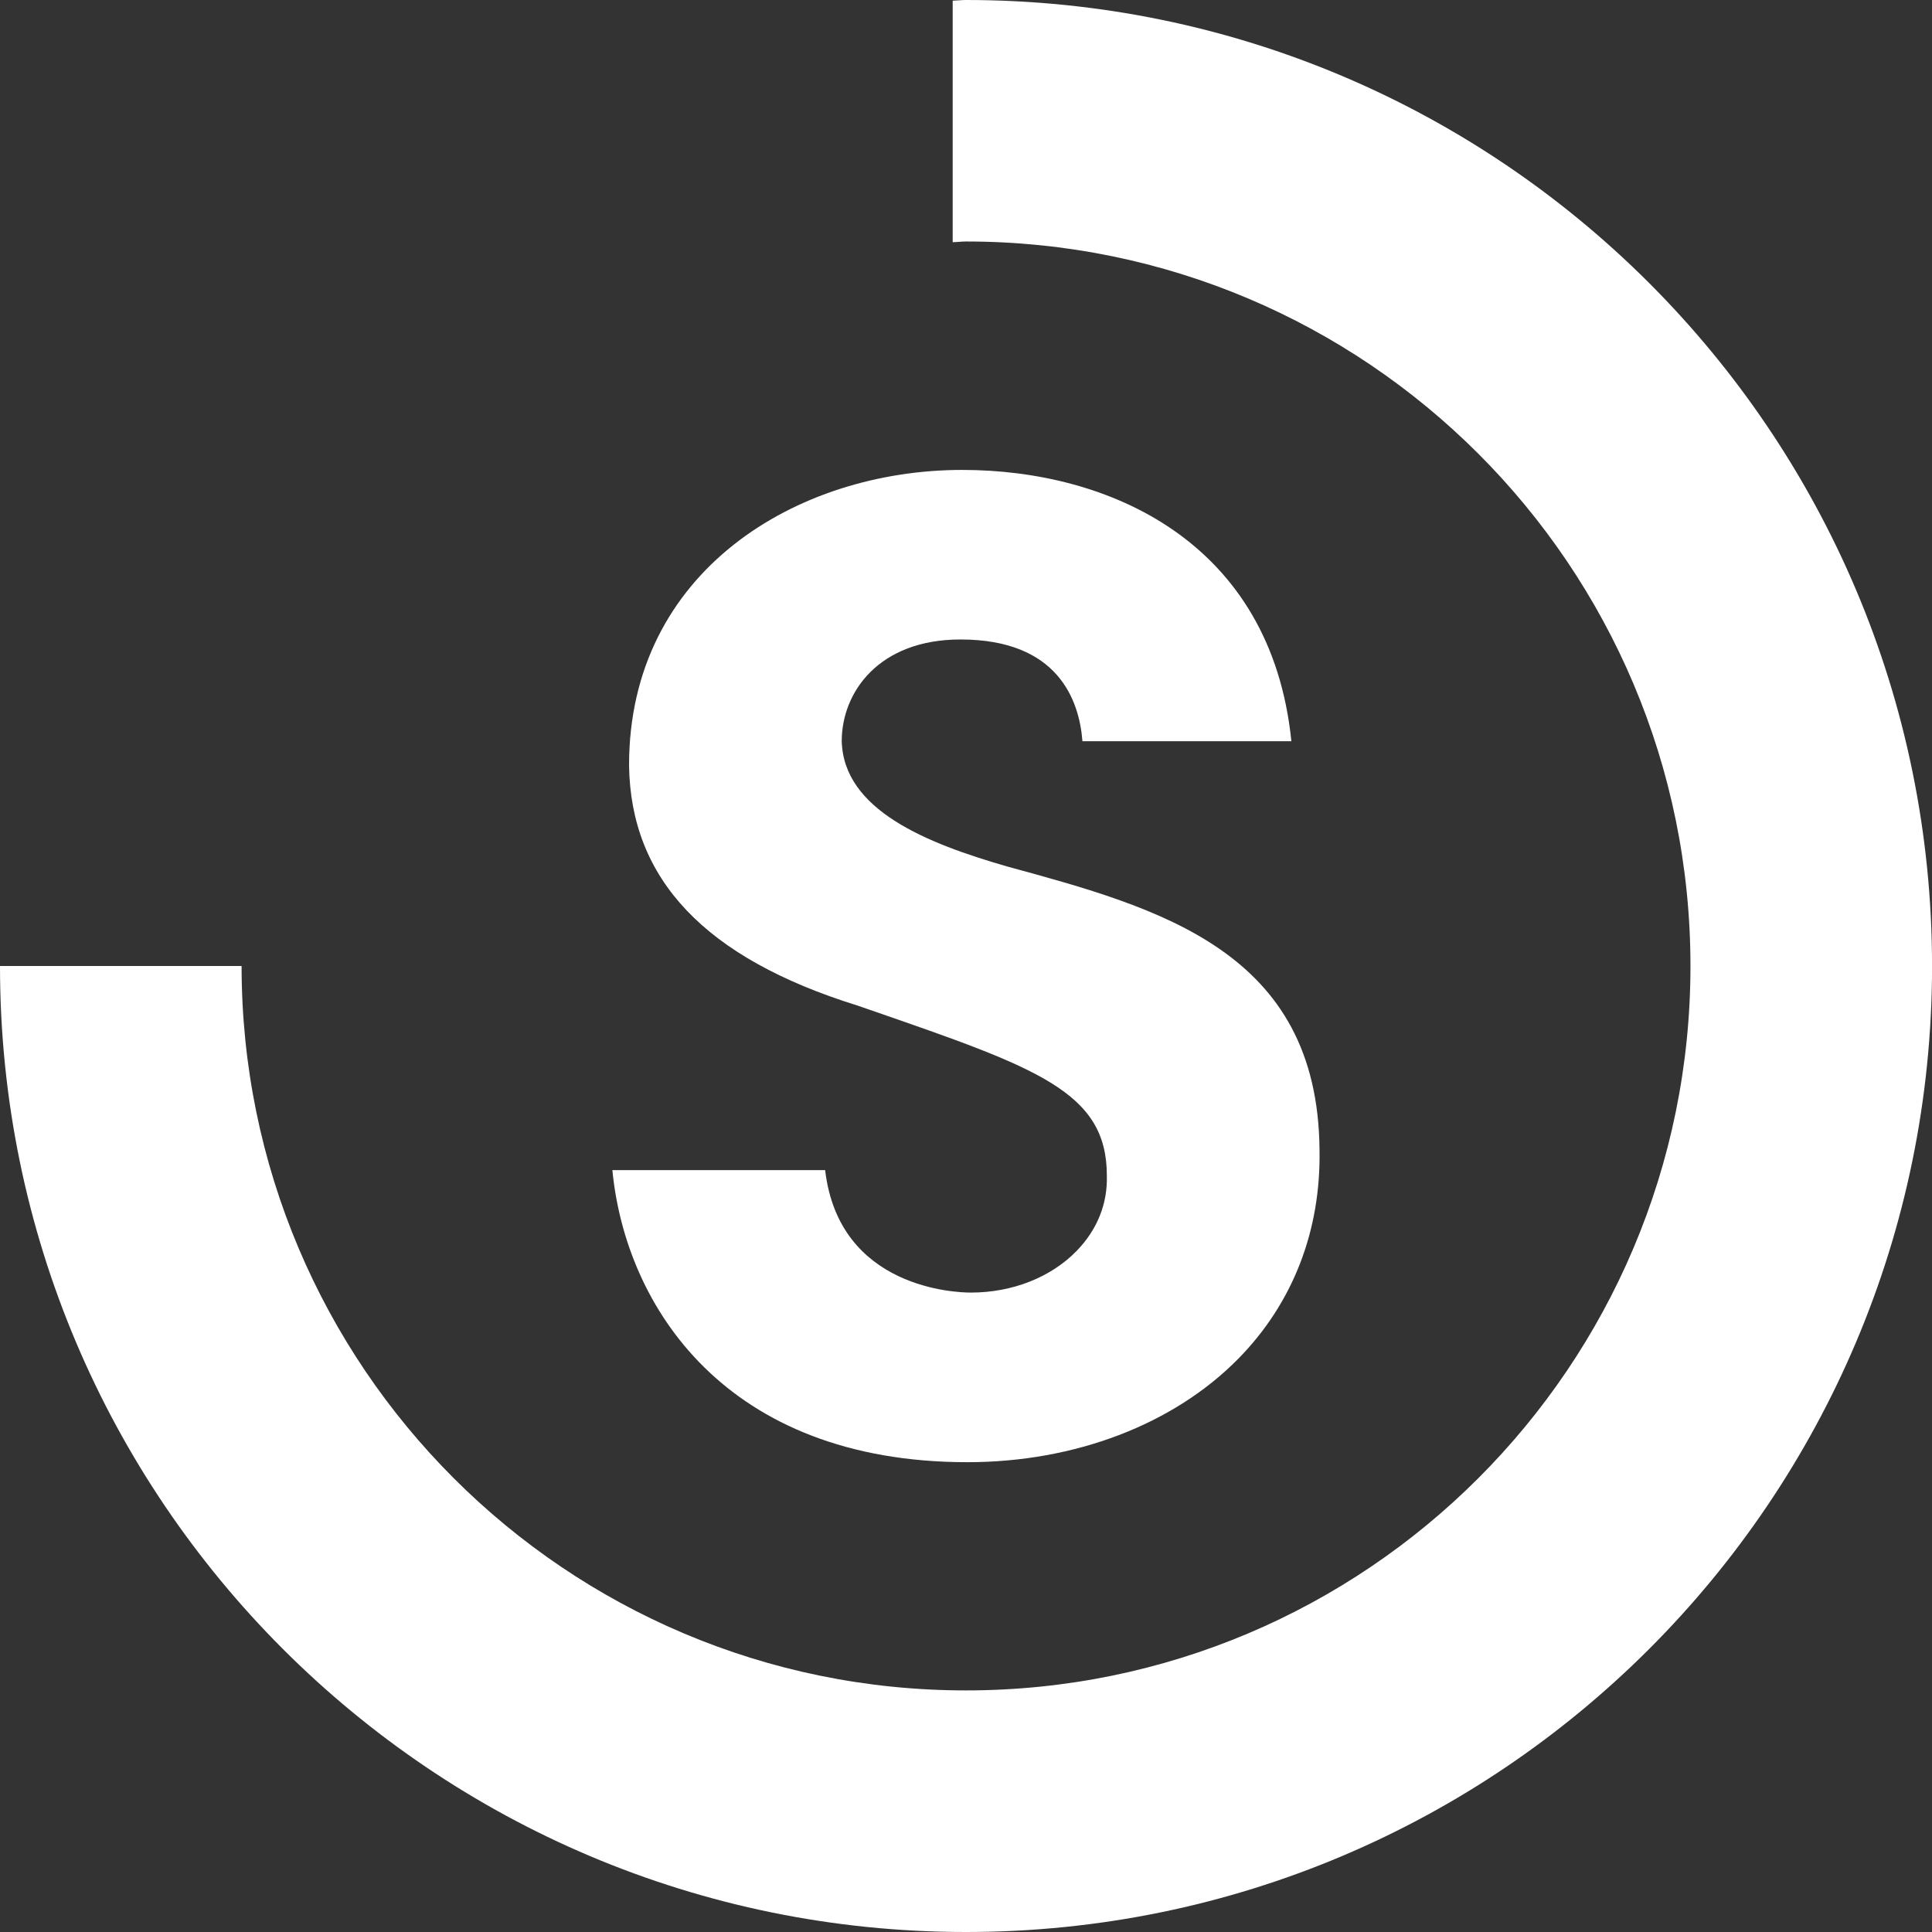
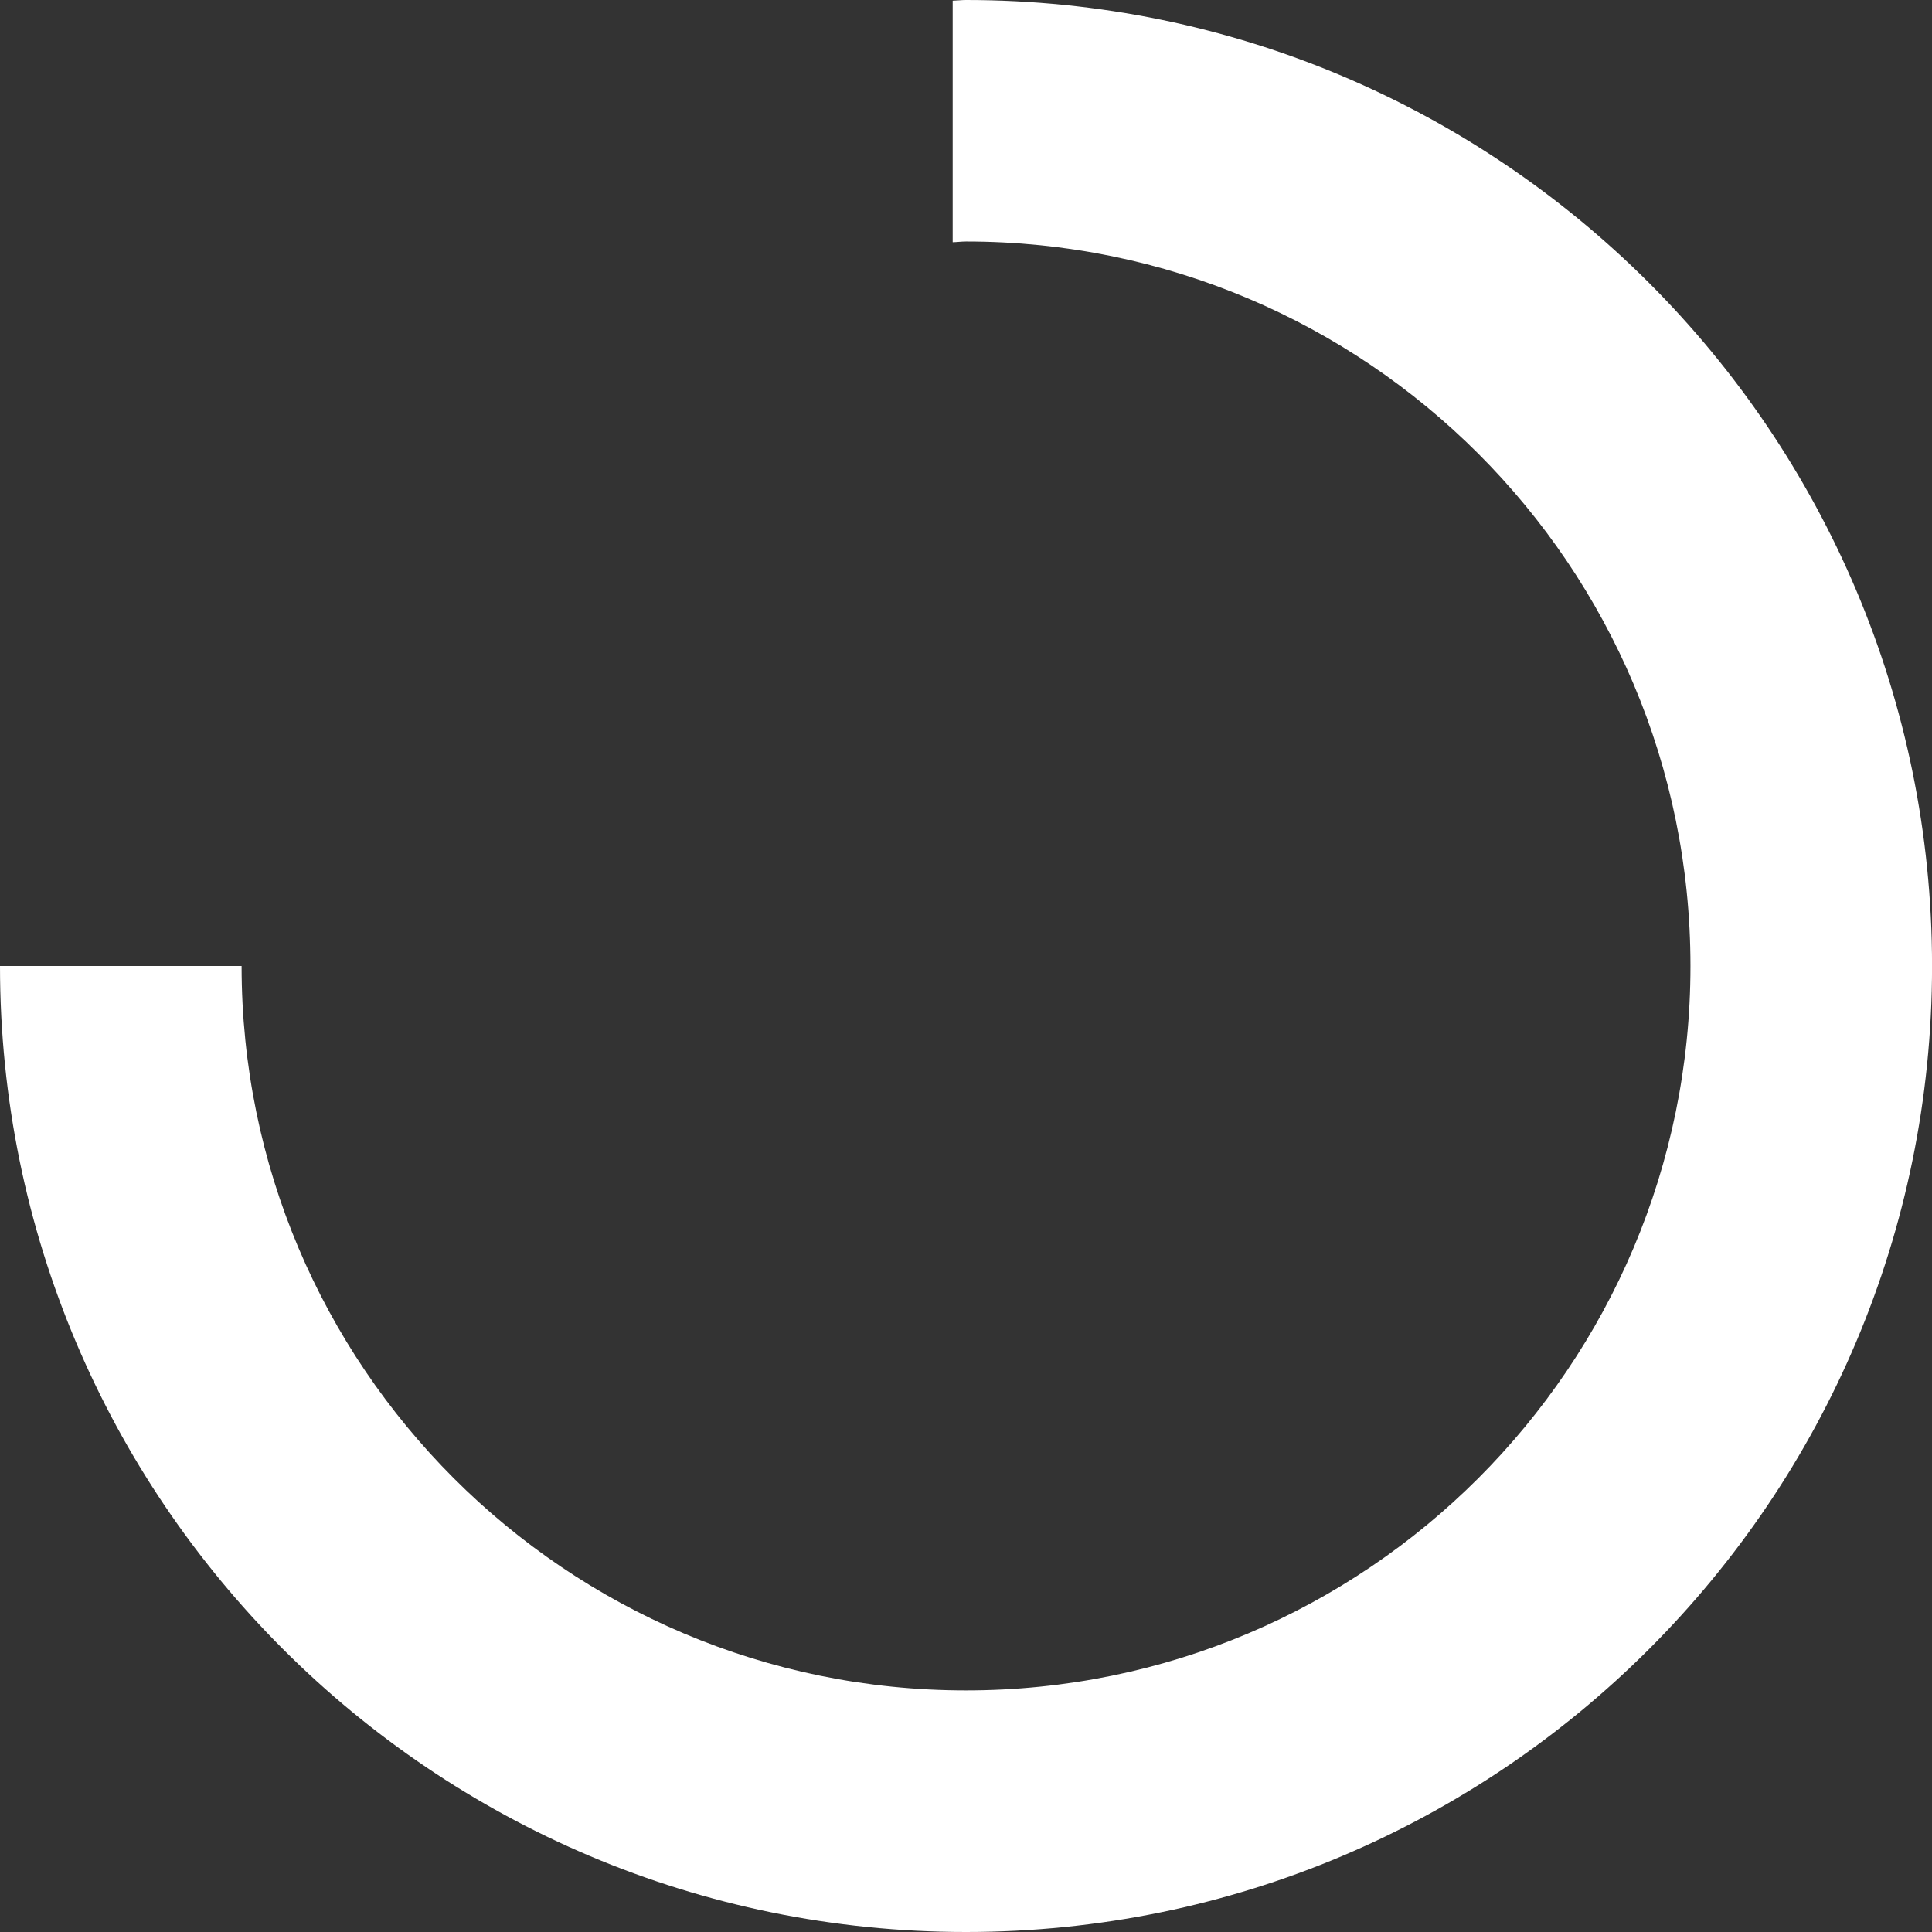
<svg xmlns="http://www.w3.org/2000/svg" version="1.1" id="logo-simbolo" x="0px" y="0px" width="37.282px" height="37.282px" viewBox="0 0 37.282 37.282" enable-background="new 0 0 37.282 37.282" xml:space="preserve">
  <rect x="0" y="0" width="37.282" height="37.282" fill="#333333" stroke="none" />
  <g>
    <path fill="#ffffff" d="M18.641,0c-0.086,0-0.17,0.011-0.257,0.013v4.661c0.087-0.002,0.171-0.014,0.257-0.014   c7.722,0,13.98,6.259,13.98,13.981c0,7.721-6.259,13.979-13.98,13.979c-7.721,0-13.979-6.259-13.979-13.979H0   c0,10.295,8.347,18.641,18.641,18.641c10.295,0,18.642-8.346,18.642-18.641C37.282,8.346,28.936,0,18.641,0" />
-     <path fill="#ffffff" d="M18.734,24.943c-0.263,0-2.542-0.066-2.811-2.363h-4.106c0.255,2.631,2.188,5.636,6.851,5.636   c2.074,0,3.979-0.728,5.228-1.997c1.053-1.072,1.595-2.467,1.567-4.031c-0.032-3.835-3.081-4.664-6.03-5.468   c-1.557-0.449-3.153-1.089-3.19-2.417c0-0.948,0.718-1.963,2.291-1.963c1.889,0,2.293,1.177,2.354,1.963h4.032   c-0.393-3.856-3.526-5.235-6.352-5.235c-3.195,0-6.429,1.956-6.429,5.697c0.028,2.207,1.469,3.724,4.404,4.638l0.255,0.088   c3.225,1.116,4.561,1.578,4.561,3.194c0.016,0.543-0.186,1.046-0.583,1.454C20.278,24.65,19.535,24.943,18.734,24.943" />
  </g>
</svg>